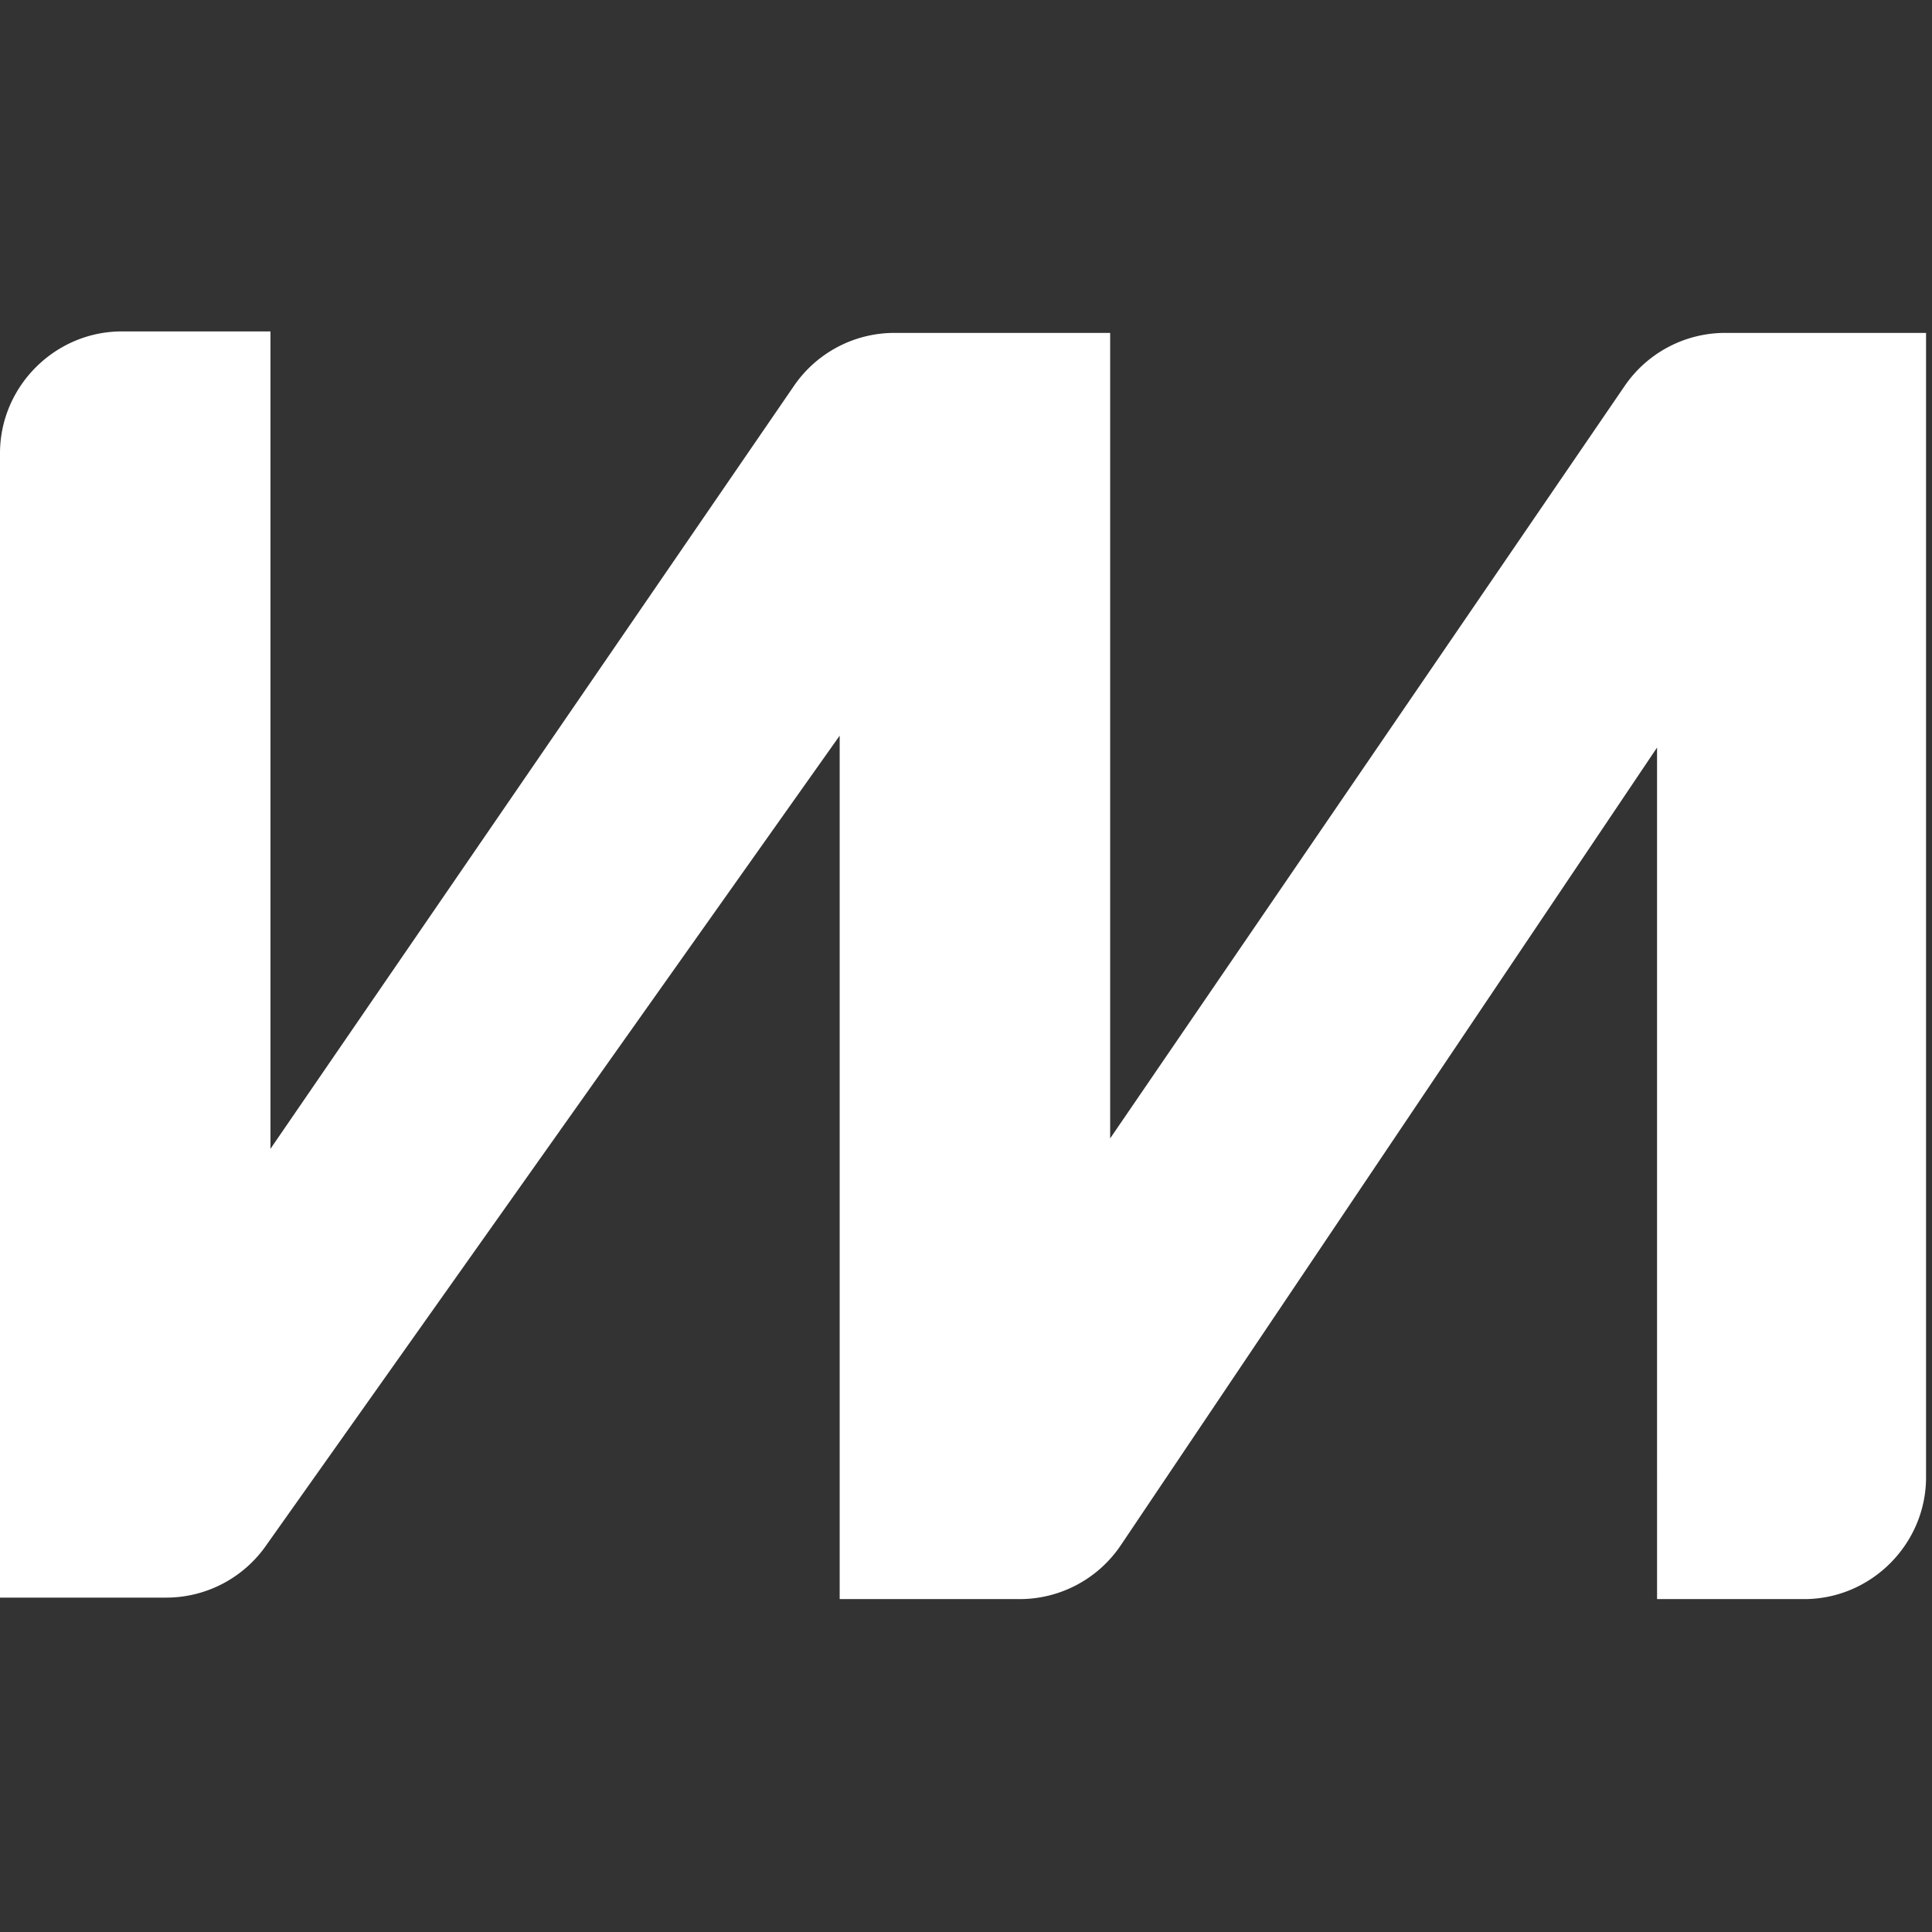
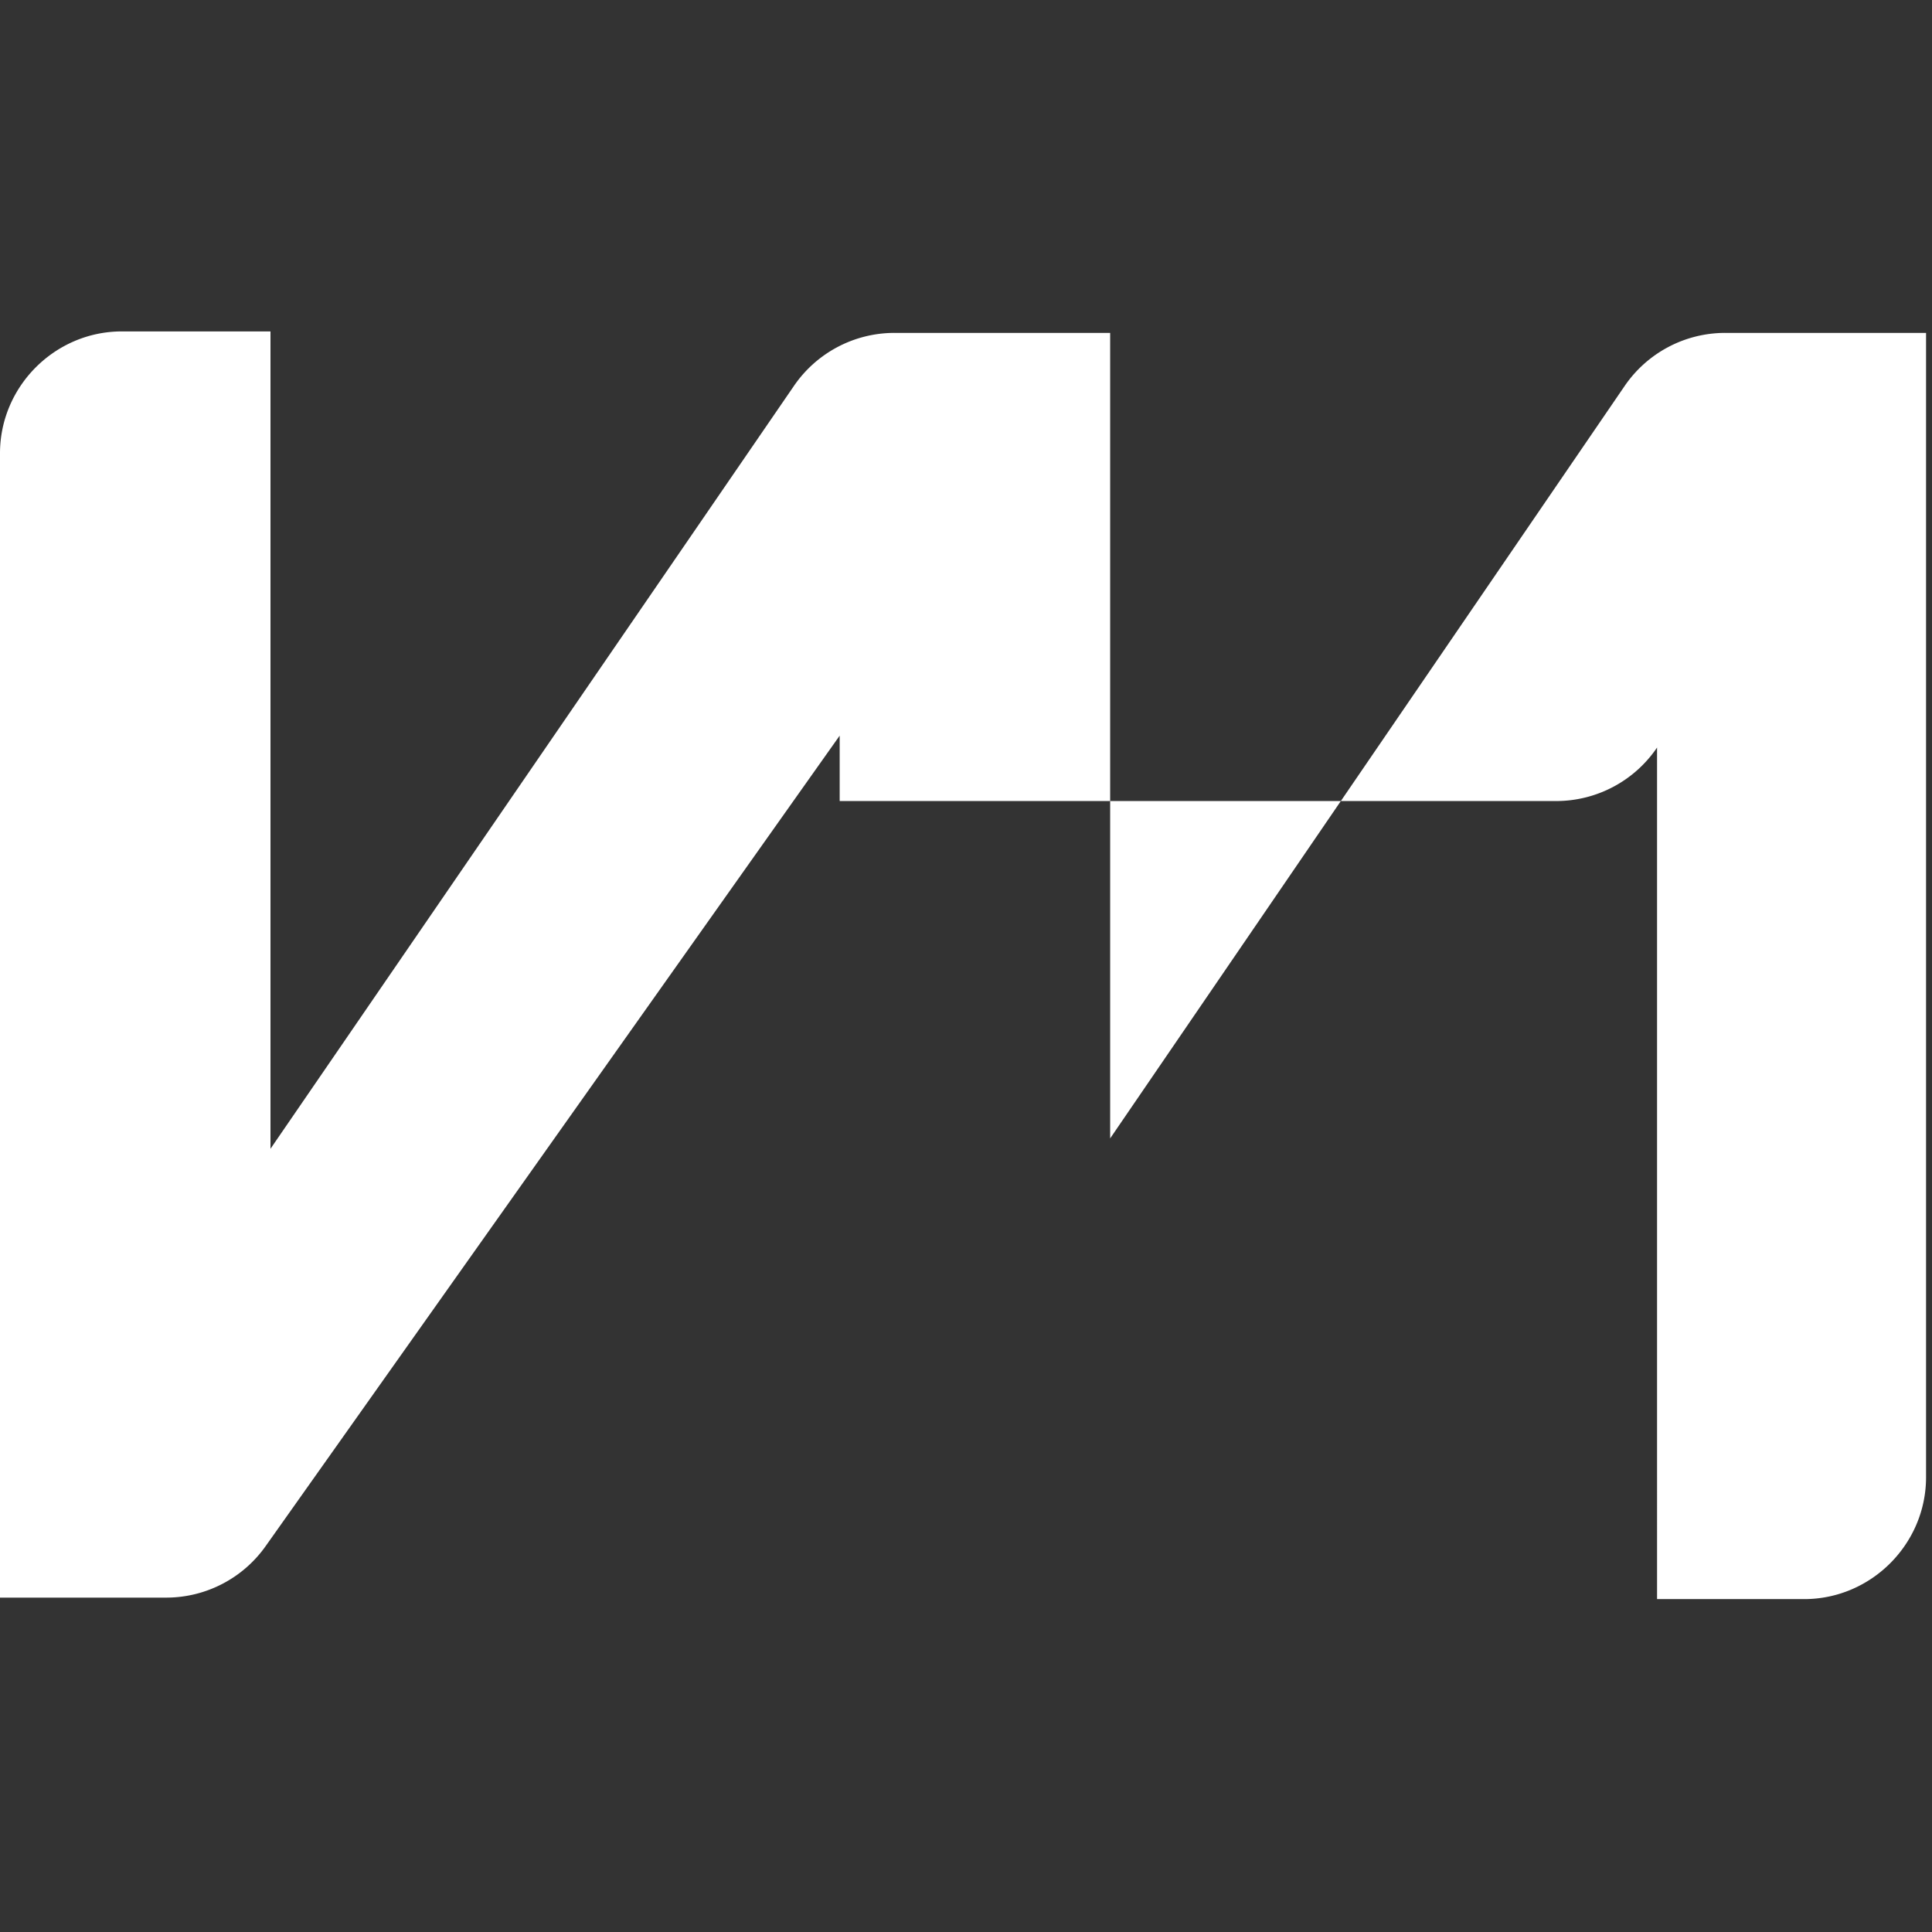
<svg xmlns="http://www.w3.org/2000/svg" viewBox="0 0 130 130">
  <rect x="0" y="0" width="130" height="130" fill="#333333" stroke="none" />
-   <path d="M56.5 107.6V49.5L17.9 104a8.2 8.2 0 0 1-6.7 3.5H0v-77c0-4.5 3.7-8.2 8.2-8.2h10v55L53.4 26a8.2 8.2 0 0 1 6.8-3.6h14.5v54.2L109.3 26a8.2 8.2 0 0 1 6.8-3.6h13.5v77c0 4.5-3.7 8.2-8.2 8.2h-9.9V50.3L75.4 104a8.2 8.2 0 0 1-6.8 3.6H56.5Z" fill="#FFF" />
+   <path d="M56.5 107.6V49.5L17.9 104a8.2 8.2 0 0 1-6.7 3.5H0v-77c0-4.5 3.7-8.2 8.2-8.2h10v55L53.4 26a8.2 8.2 0 0 1 6.8-3.6h14.5v54.2L109.3 26a8.2 8.2 0 0 1 6.8-3.6h13.5v77c0 4.5-3.7 8.2-8.2 8.2h-9.9V50.3a8.2 8.2 0 0 1-6.8 3.6H56.5Z" fill="#FFF" />
</svg>